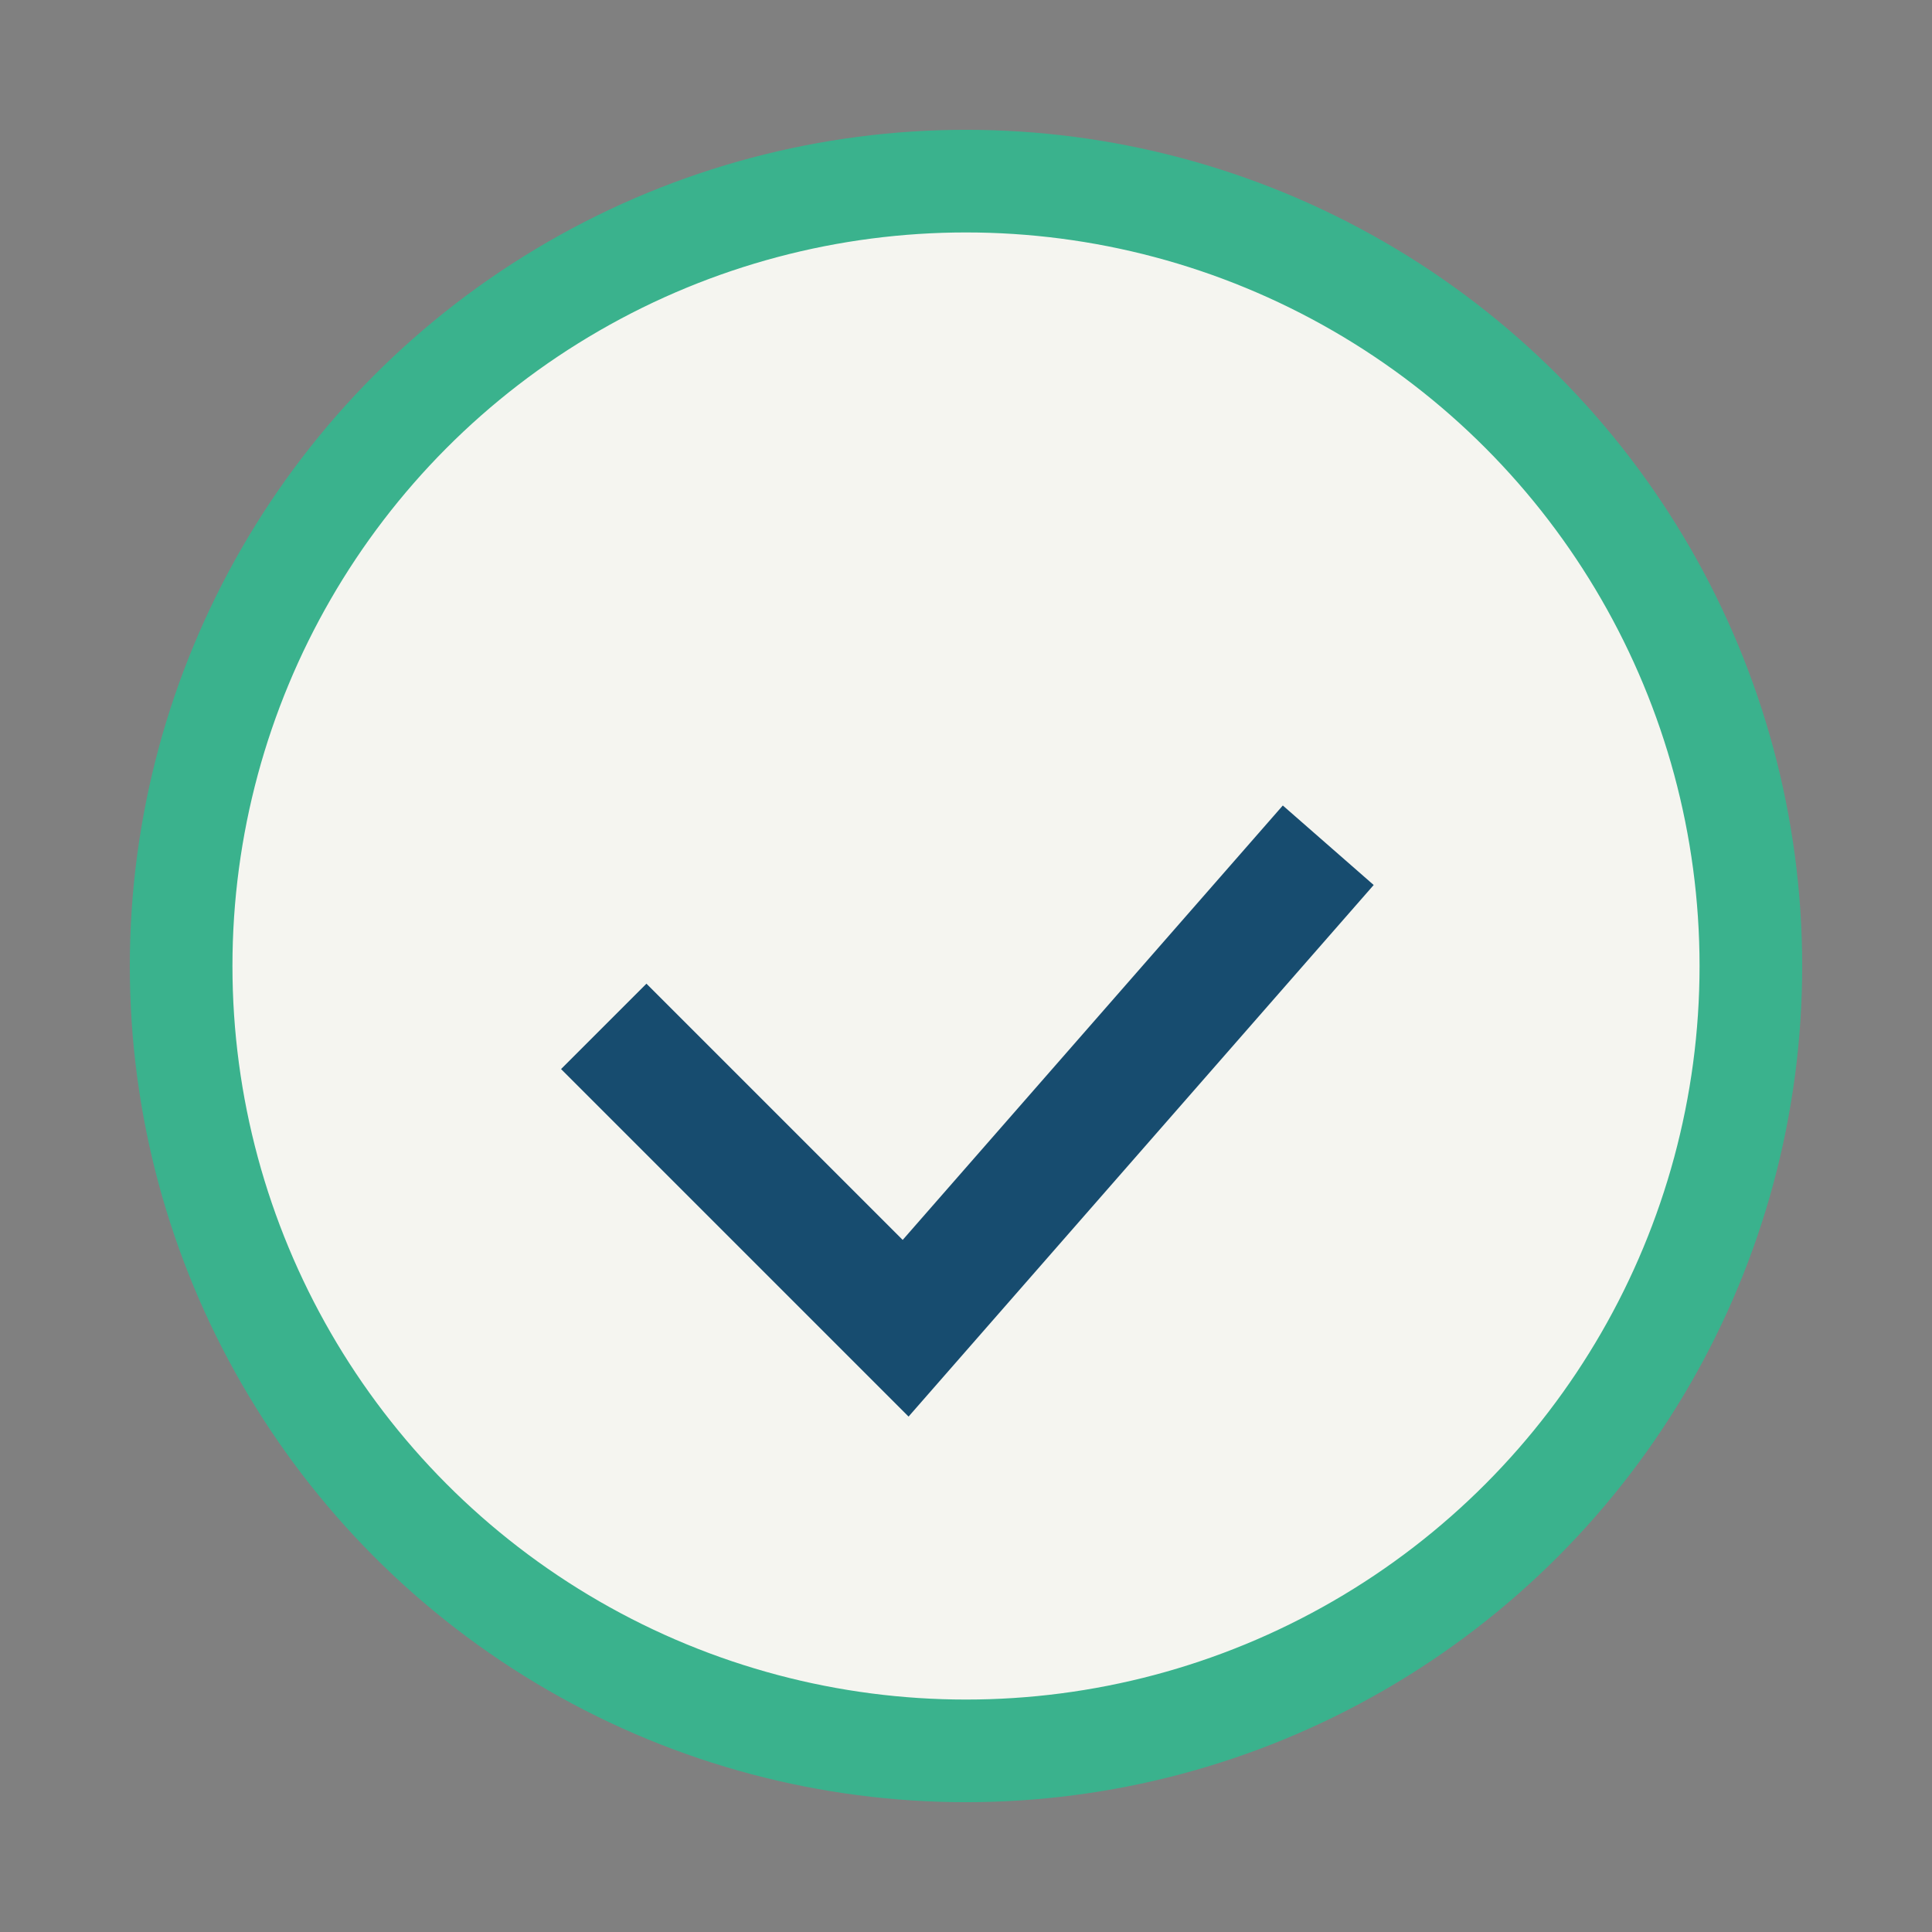
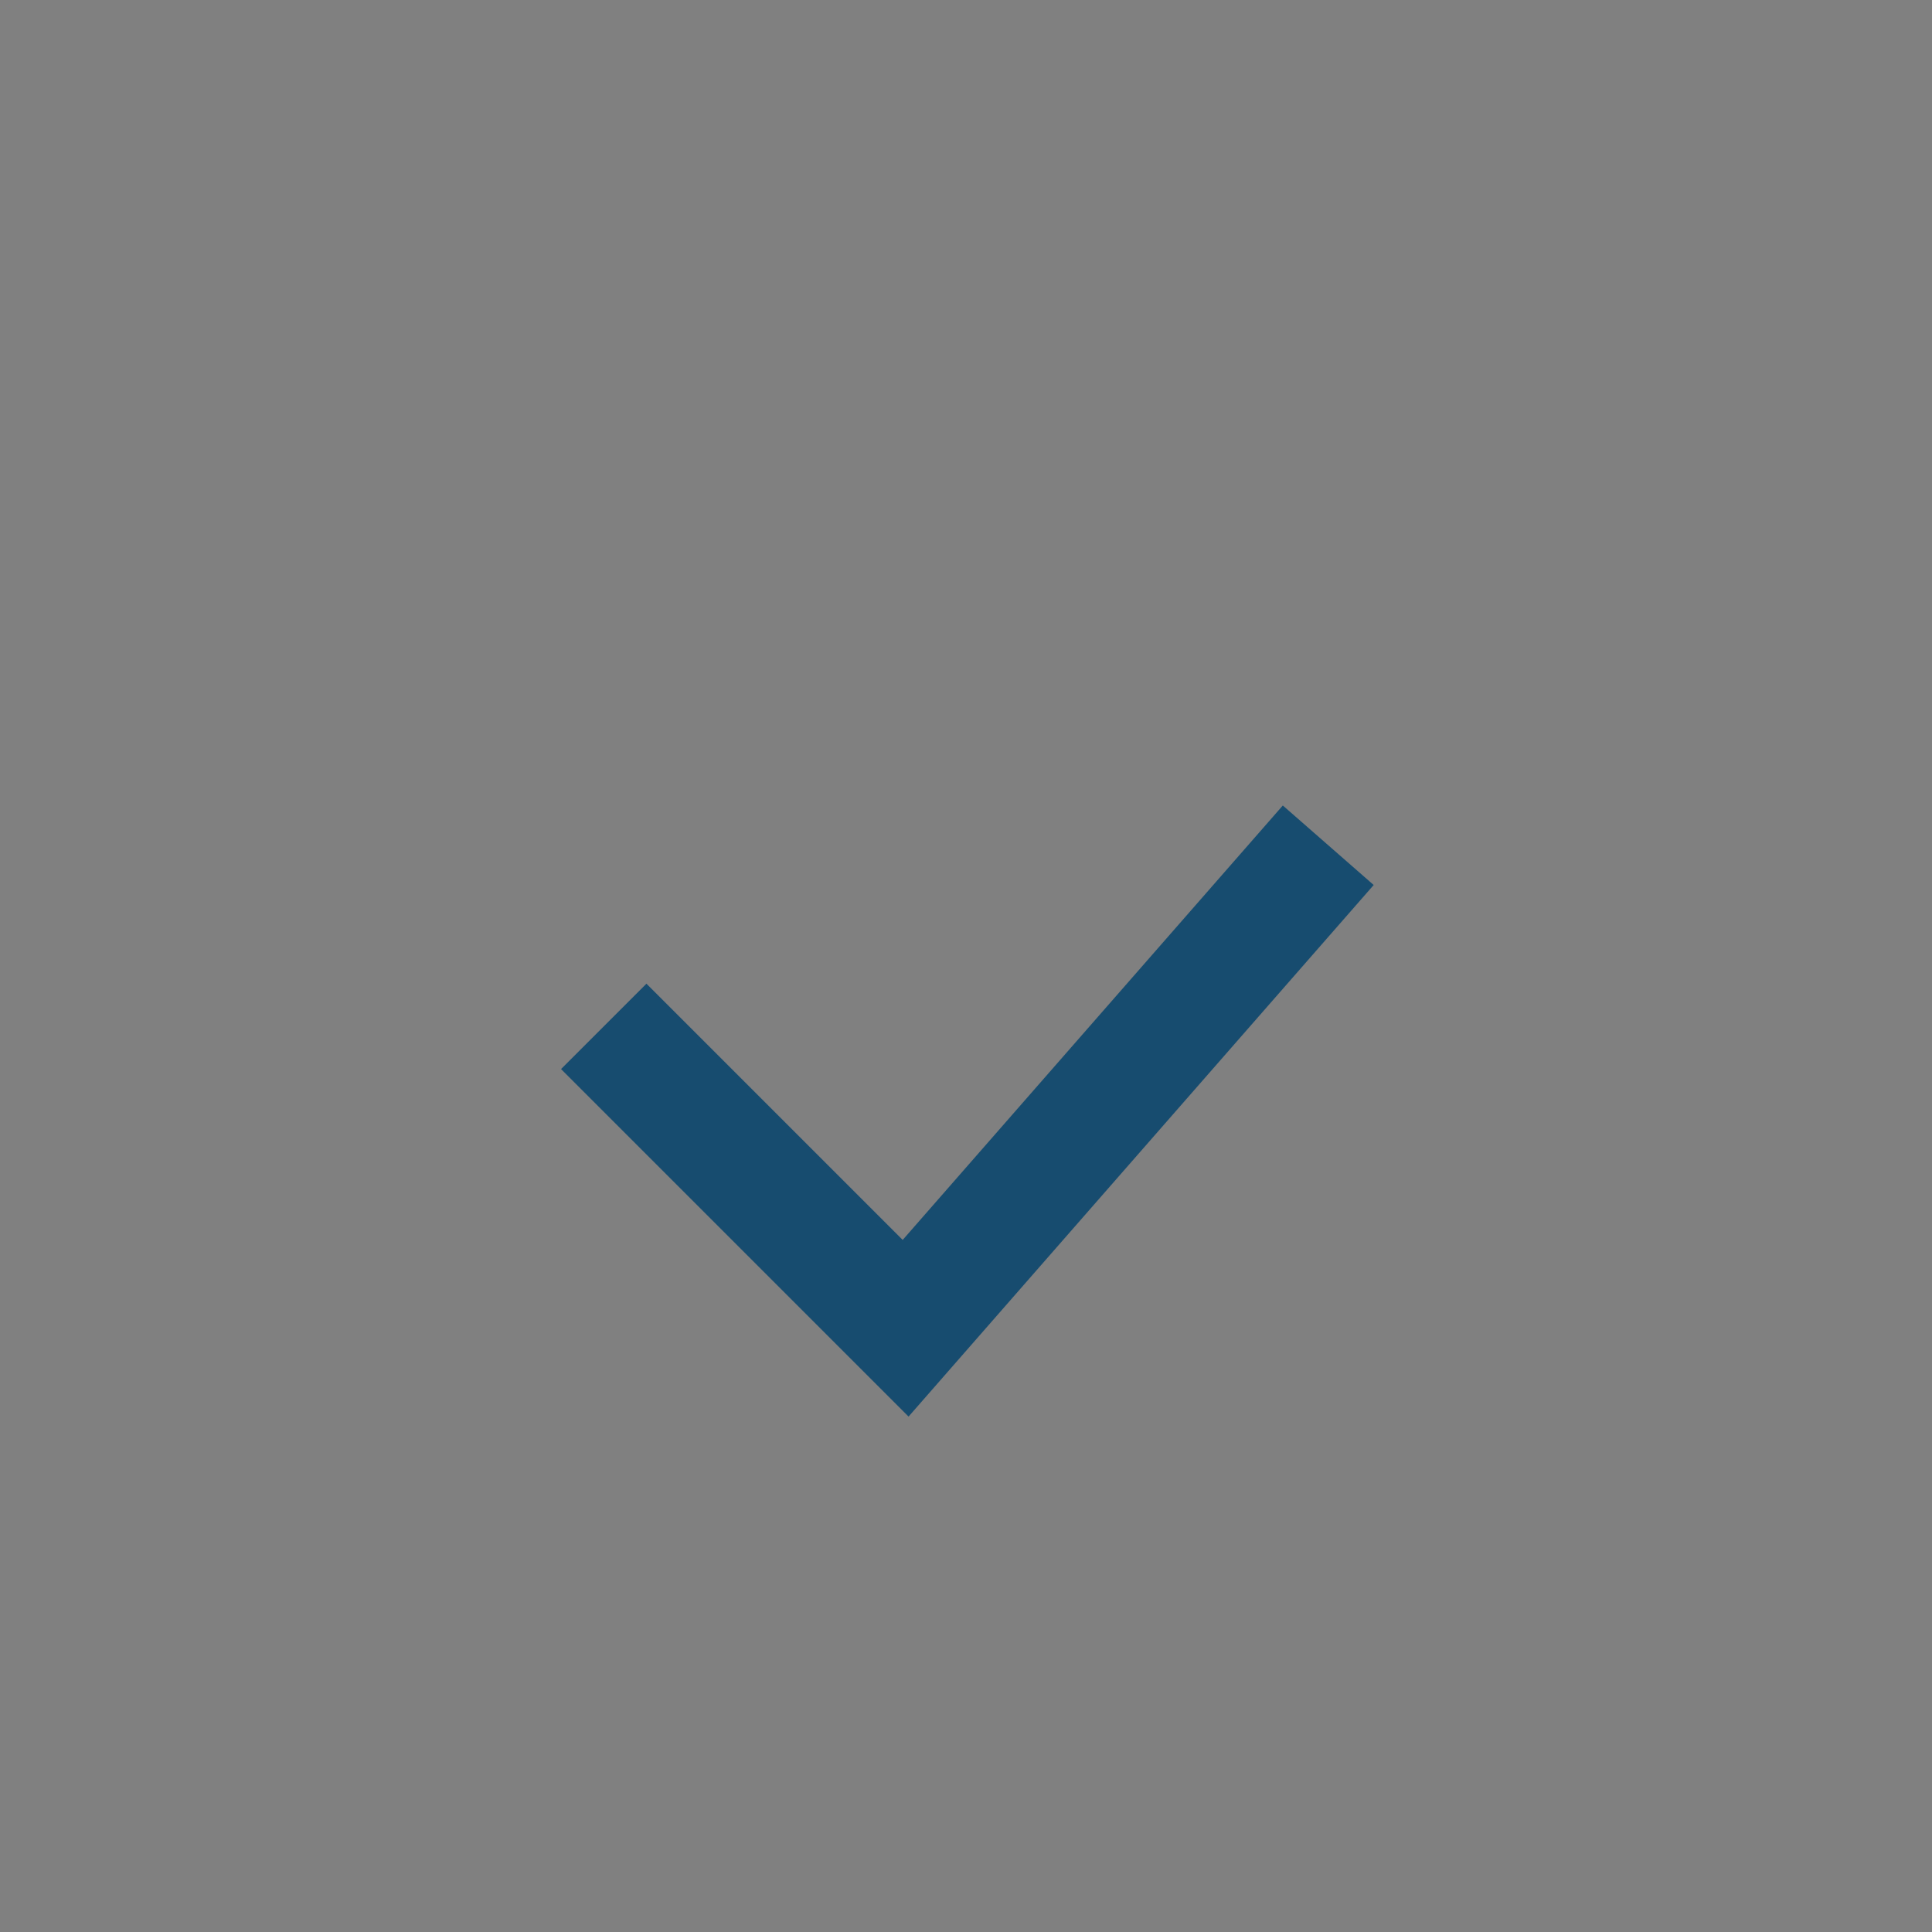
<svg xmlns="http://www.w3.org/2000/svg" width="32" height="32" viewBox="0 0 32 32">
  <rect x="0" y="0" width="32" height="32" fill="#808080" stroke="none" />
-   <circle cx="16" cy="16" r="13" fill="#F5F5F0" stroke="#3AB28D" stroke-width="1.7" />
  <path d="M10 17l5 5 7-8" stroke="#174C6F" stroke-width="2" fill="none" />
</svg>